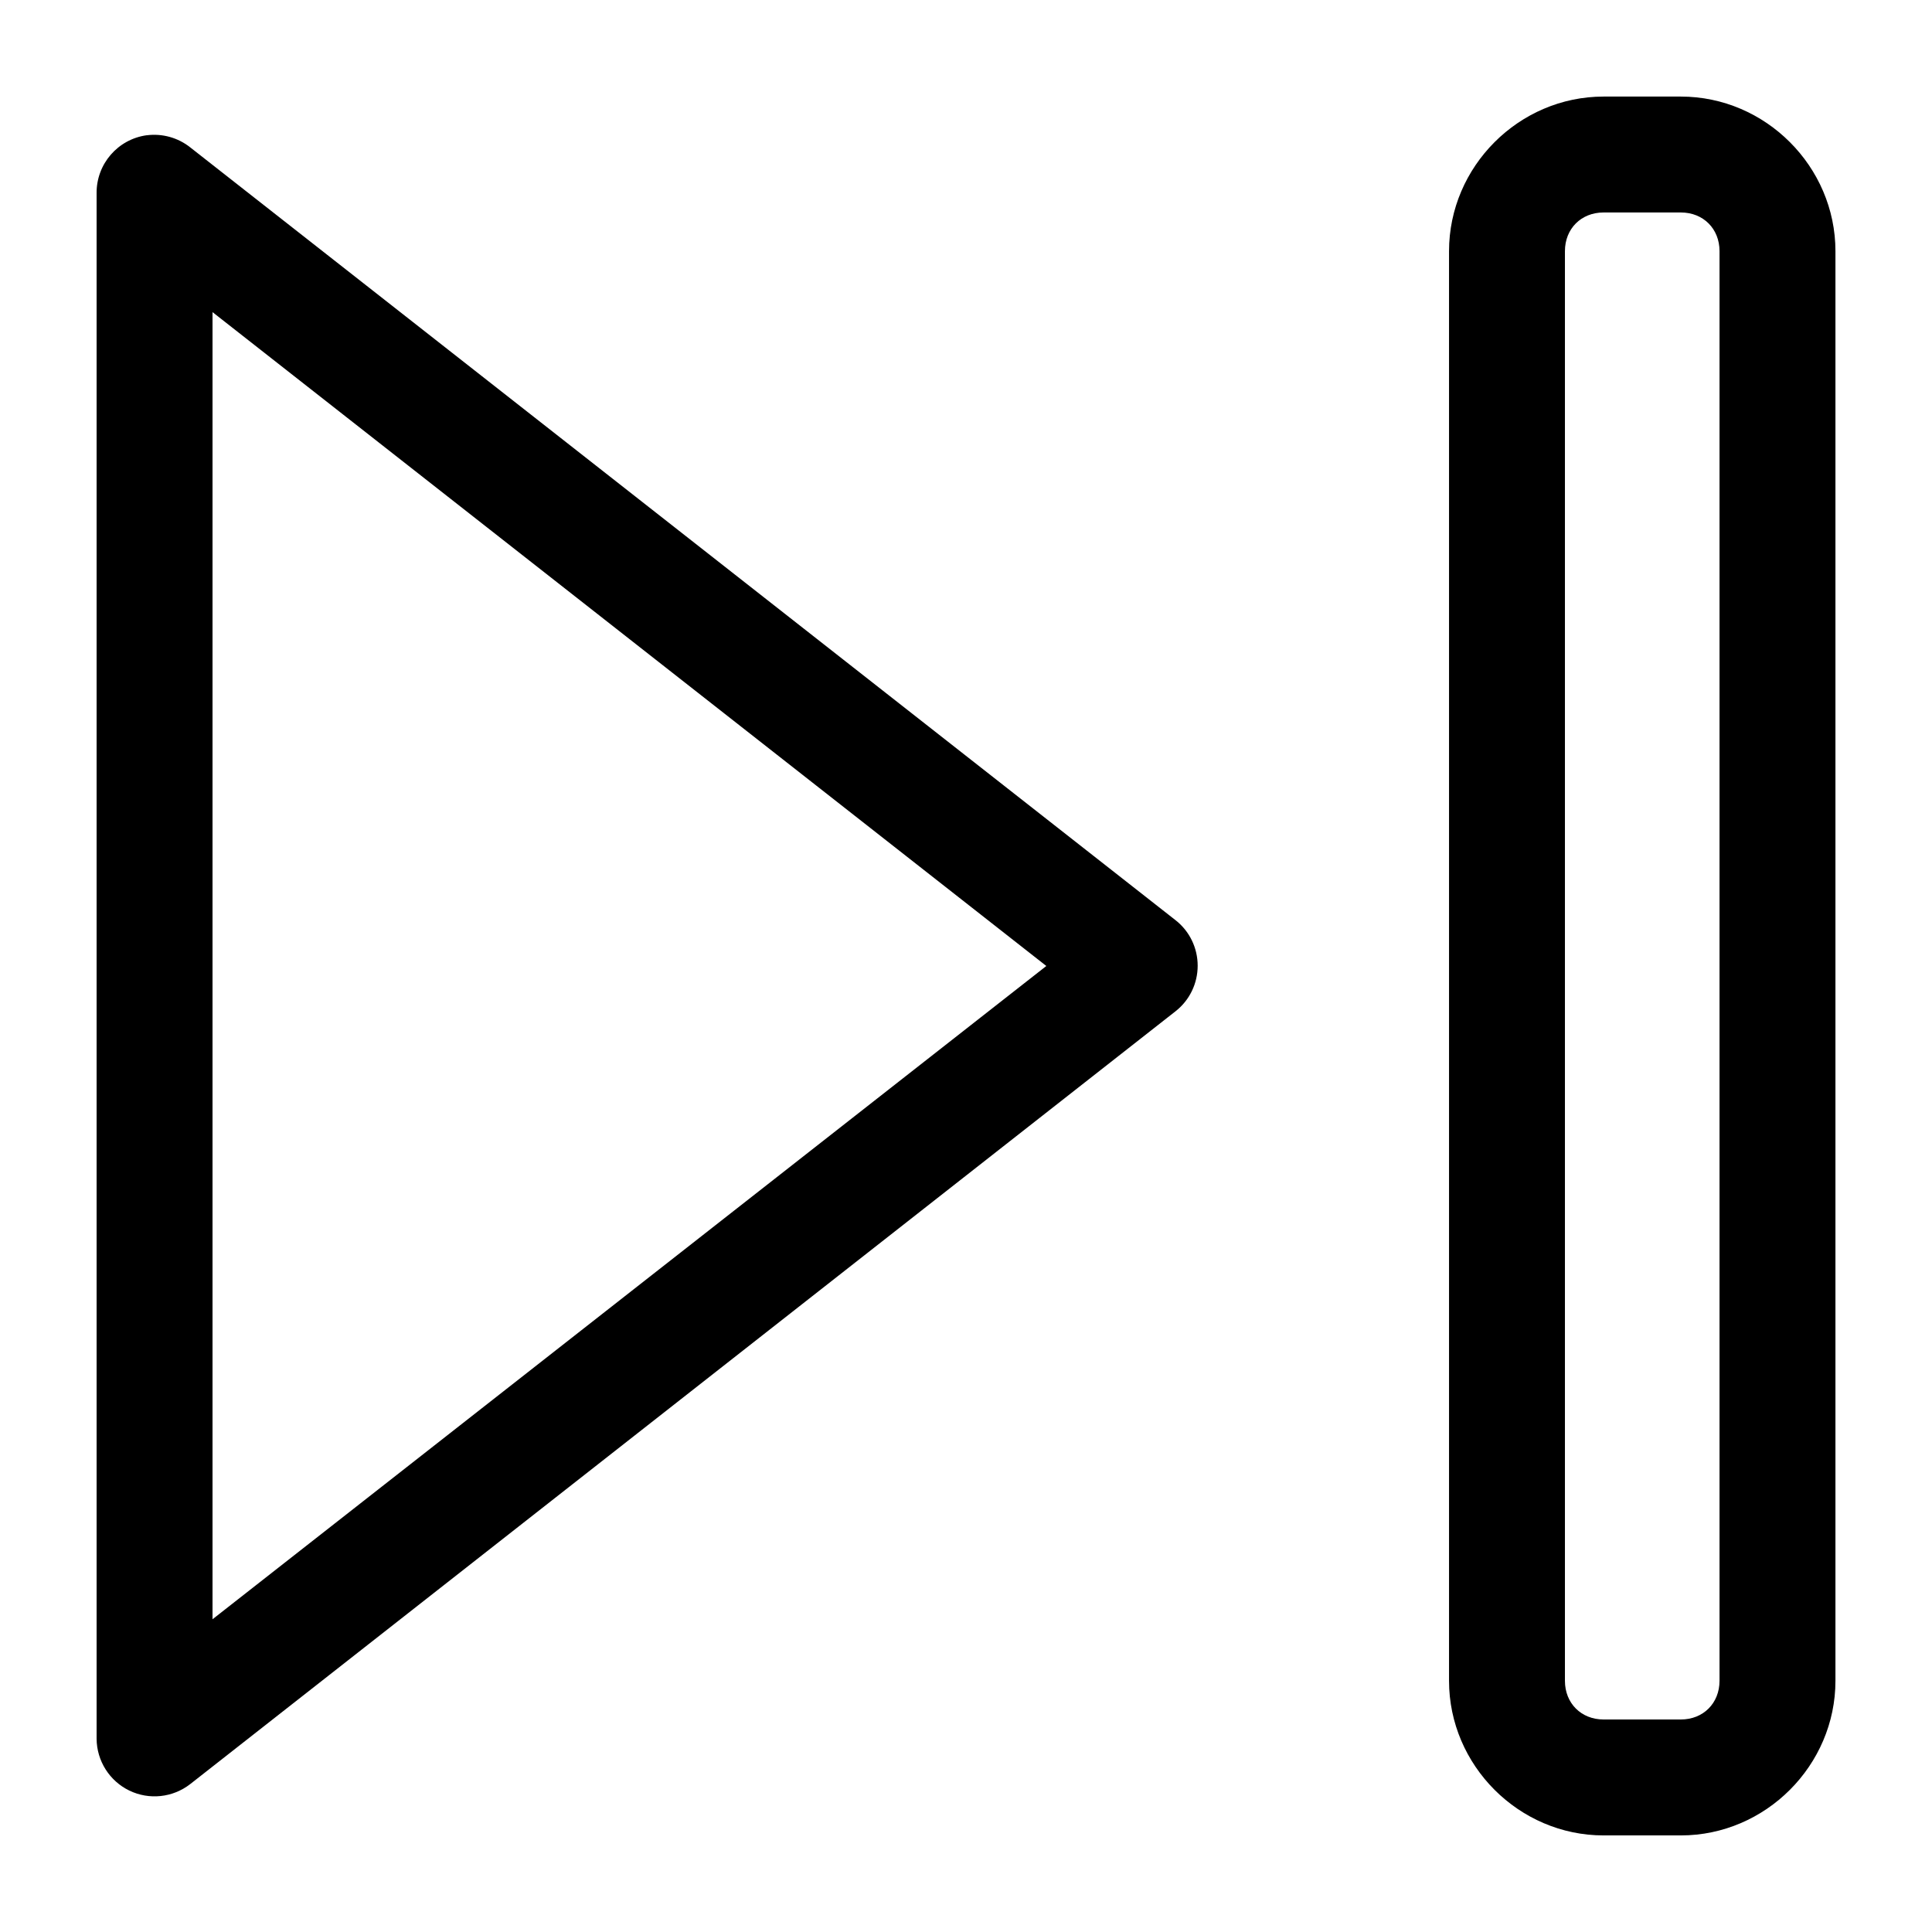
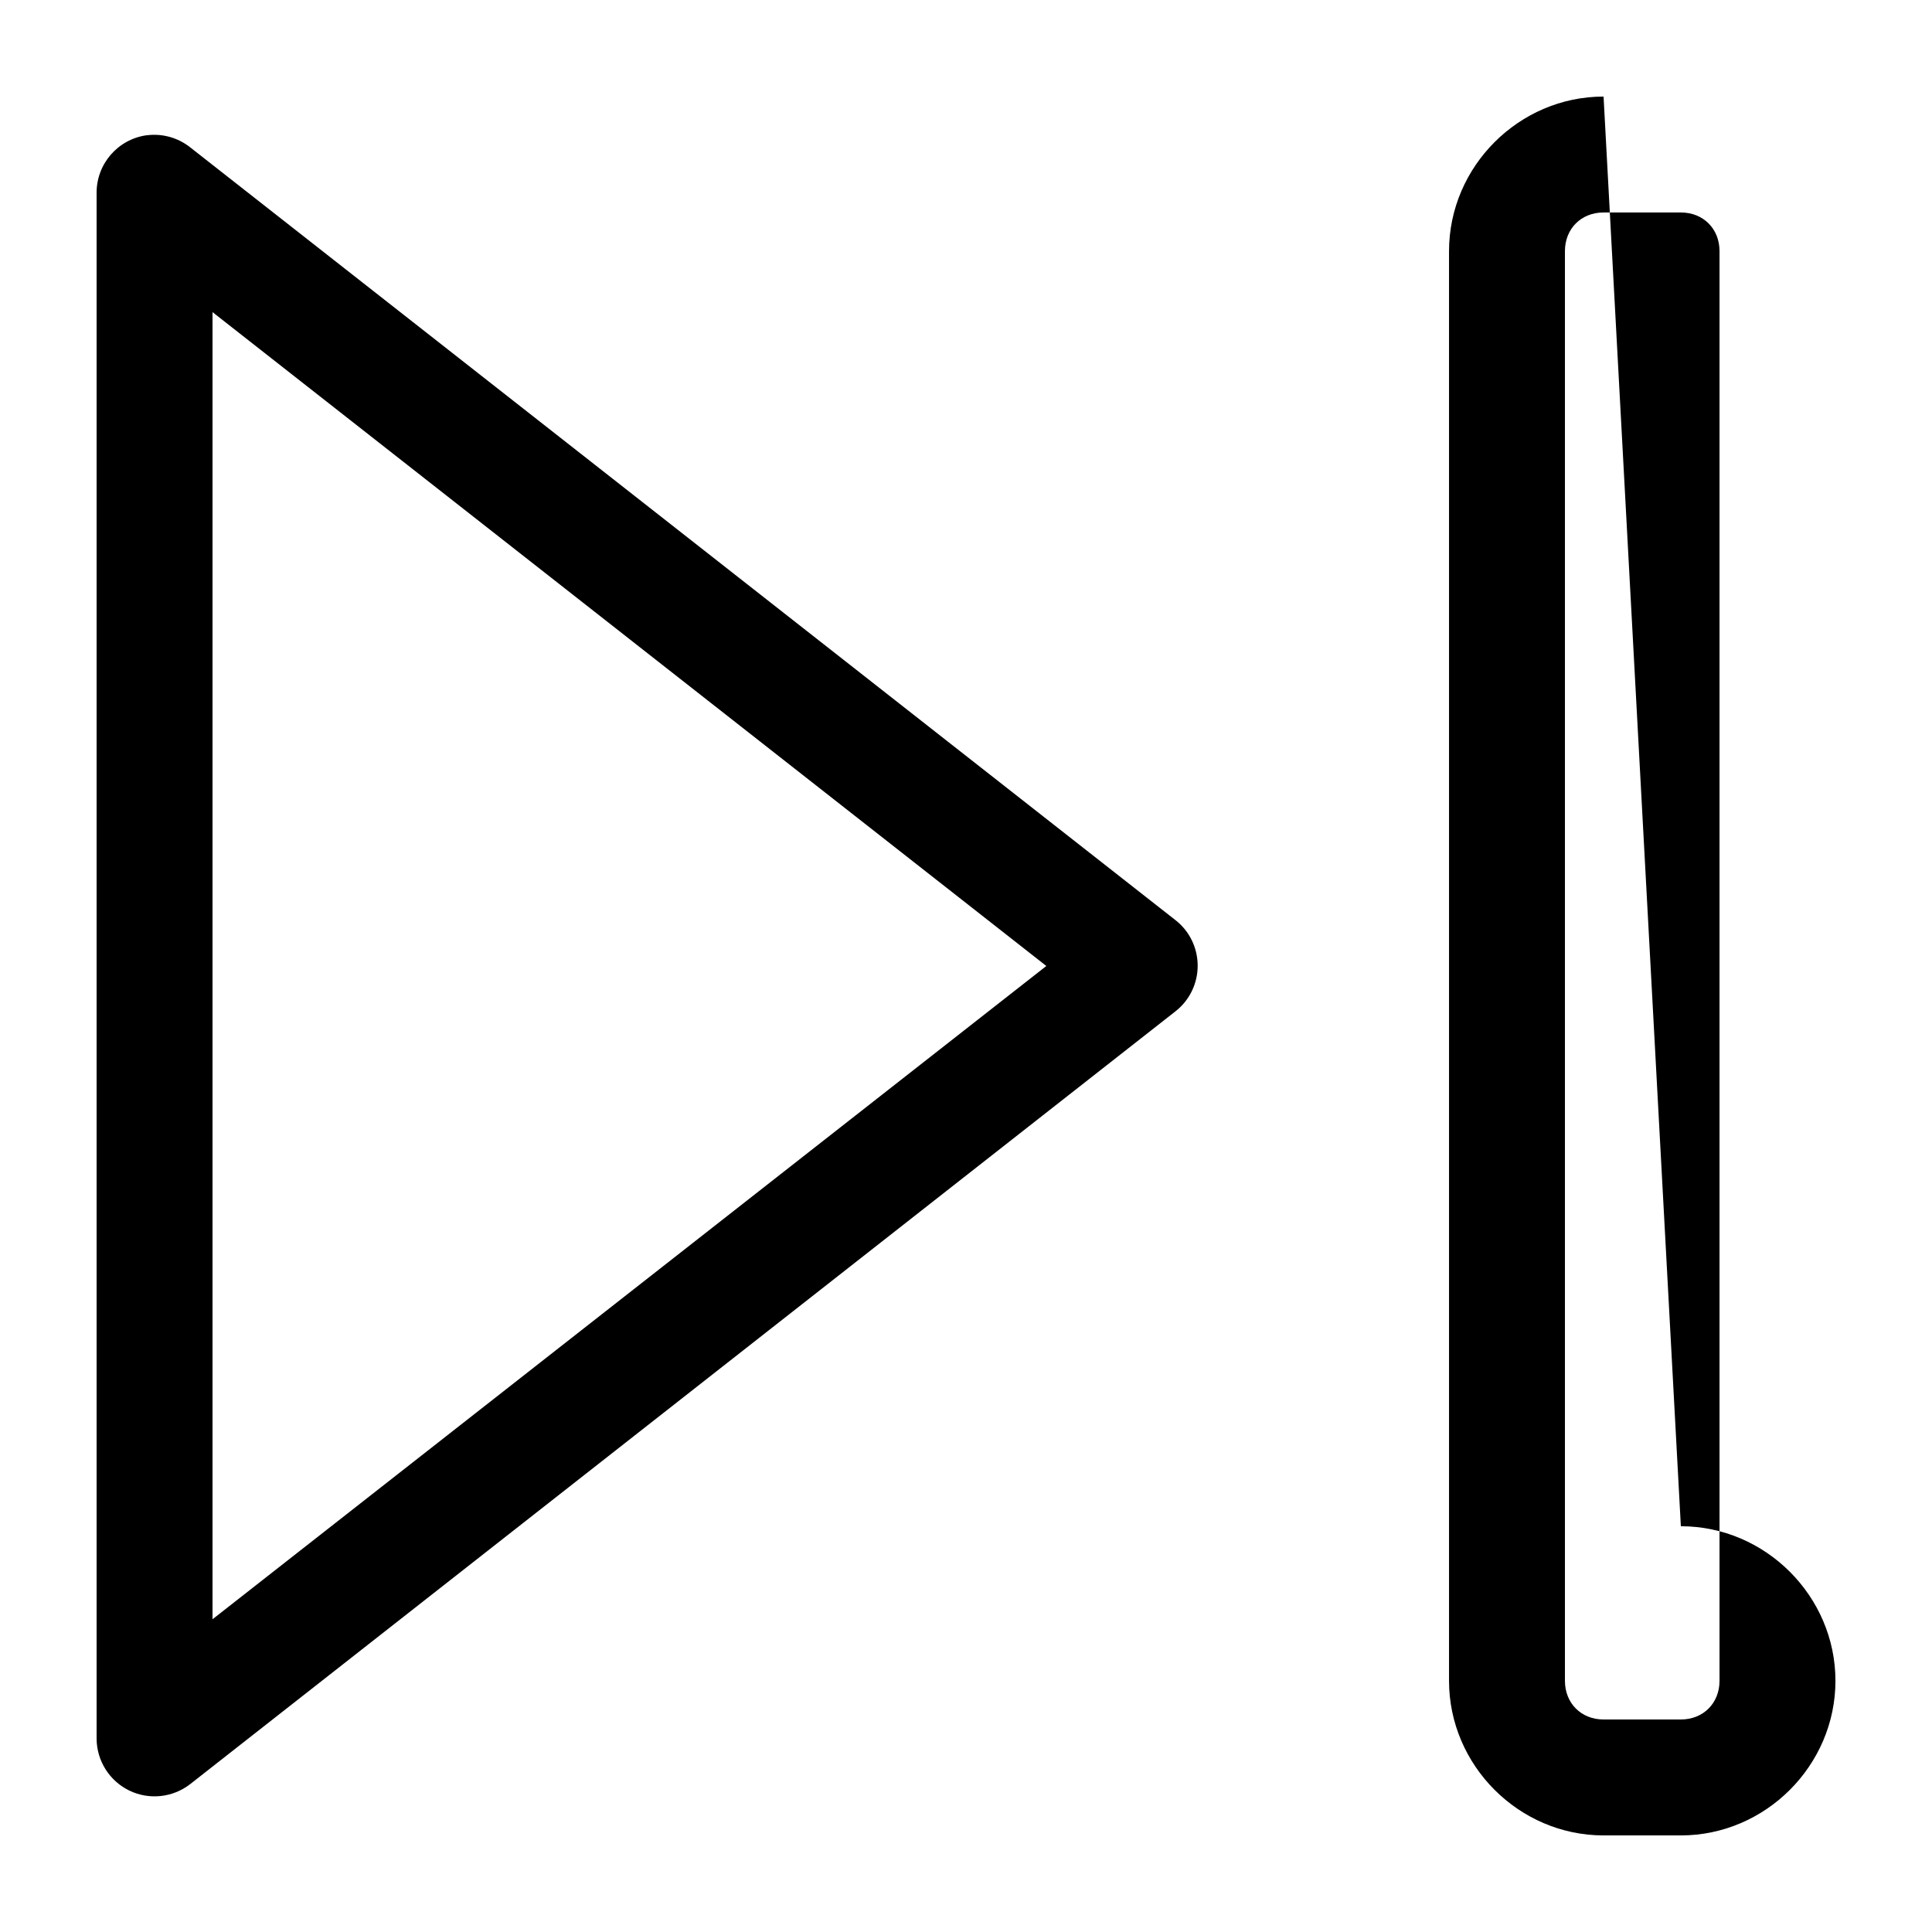
<svg xmlns="http://www.w3.org/2000/svg" width="128pt" height="128pt" version="1.1" viewBox="0 0 128 128">
-   <path d="m106.24 6.398c-5.606 0-10.238 4.637-10.238 10.242v94.719c0 5.606 4.633 10.242 10.238 10.242h5.121c5.606 0 10.242-4.637 10.242-10.242v-94.719c0-5.606-4.637-10.242-10.242-10.242zm-96.52 2.562c-1.914 0.262-3.336 1.906-3.32 3.84v102.4c0.012 1.461 0.852 2.793 2.168 3.43 1.316 0.637 2.879 0.469 4.035-0.43l65.277-51.199c0.93-0.727 1.469-1.84 1.469-3.019 0-1.18-0.539-2.293-1.469-3.019l-65.277-51.199c-0.812-0.645-1.852-0.934-2.883-0.801zm96.52 5.117h5.121c1.484 0 2.562 1.078 2.562 2.562v94.719c0 1.484-1.078 2.562-2.562 2.562h-5.121c-1.484 0-2.559-1.078-2.559-2.562v-94.719c0-1.484 1.074-2.562 2.559-2.562zm-92.16 6.602 55.242 43.32-55.242 43.281z" />
+   <path d="m106.24 6.398c-5.606 0-10.238 4.637-10.238 10.242v94.719c0 5.606 4.633 10.242 10.238 10.242h5.121c5.606 0 10.242-4.637 10.242-10.242c0-5.606-4.637-10.242-10.242-10.242zm-96.52 2.562c-1.914 0.262-3.336 1.906-3.32 3.84v102.4c0.012 1.461 0.852 2.793 2.168 3.43 1.316 0.637 2.879 0.469 4.035-0.43l65.277-51.199c0.93-0.727 1.469-1.84 1.469-3.019 0-1.18-0.539-2.293-1.469-3.019l-65.277-51.199c-0.812-0.645-1.852-0.934-2.883-0.801zm96.52 5.117h5.121c1.484 0 2.562 1.078 2.562 2.562v94.719c0 1.484-1.078 2.562-2.562 2.562h-5.121c-1.484 0-2.559-1.078-2.559-2.562v-94.719c0-1.484 1.074-2.562 2.559-2.562zm-92.16 6.602 55.242 43.32-55.242 43.281z" />
</svg>